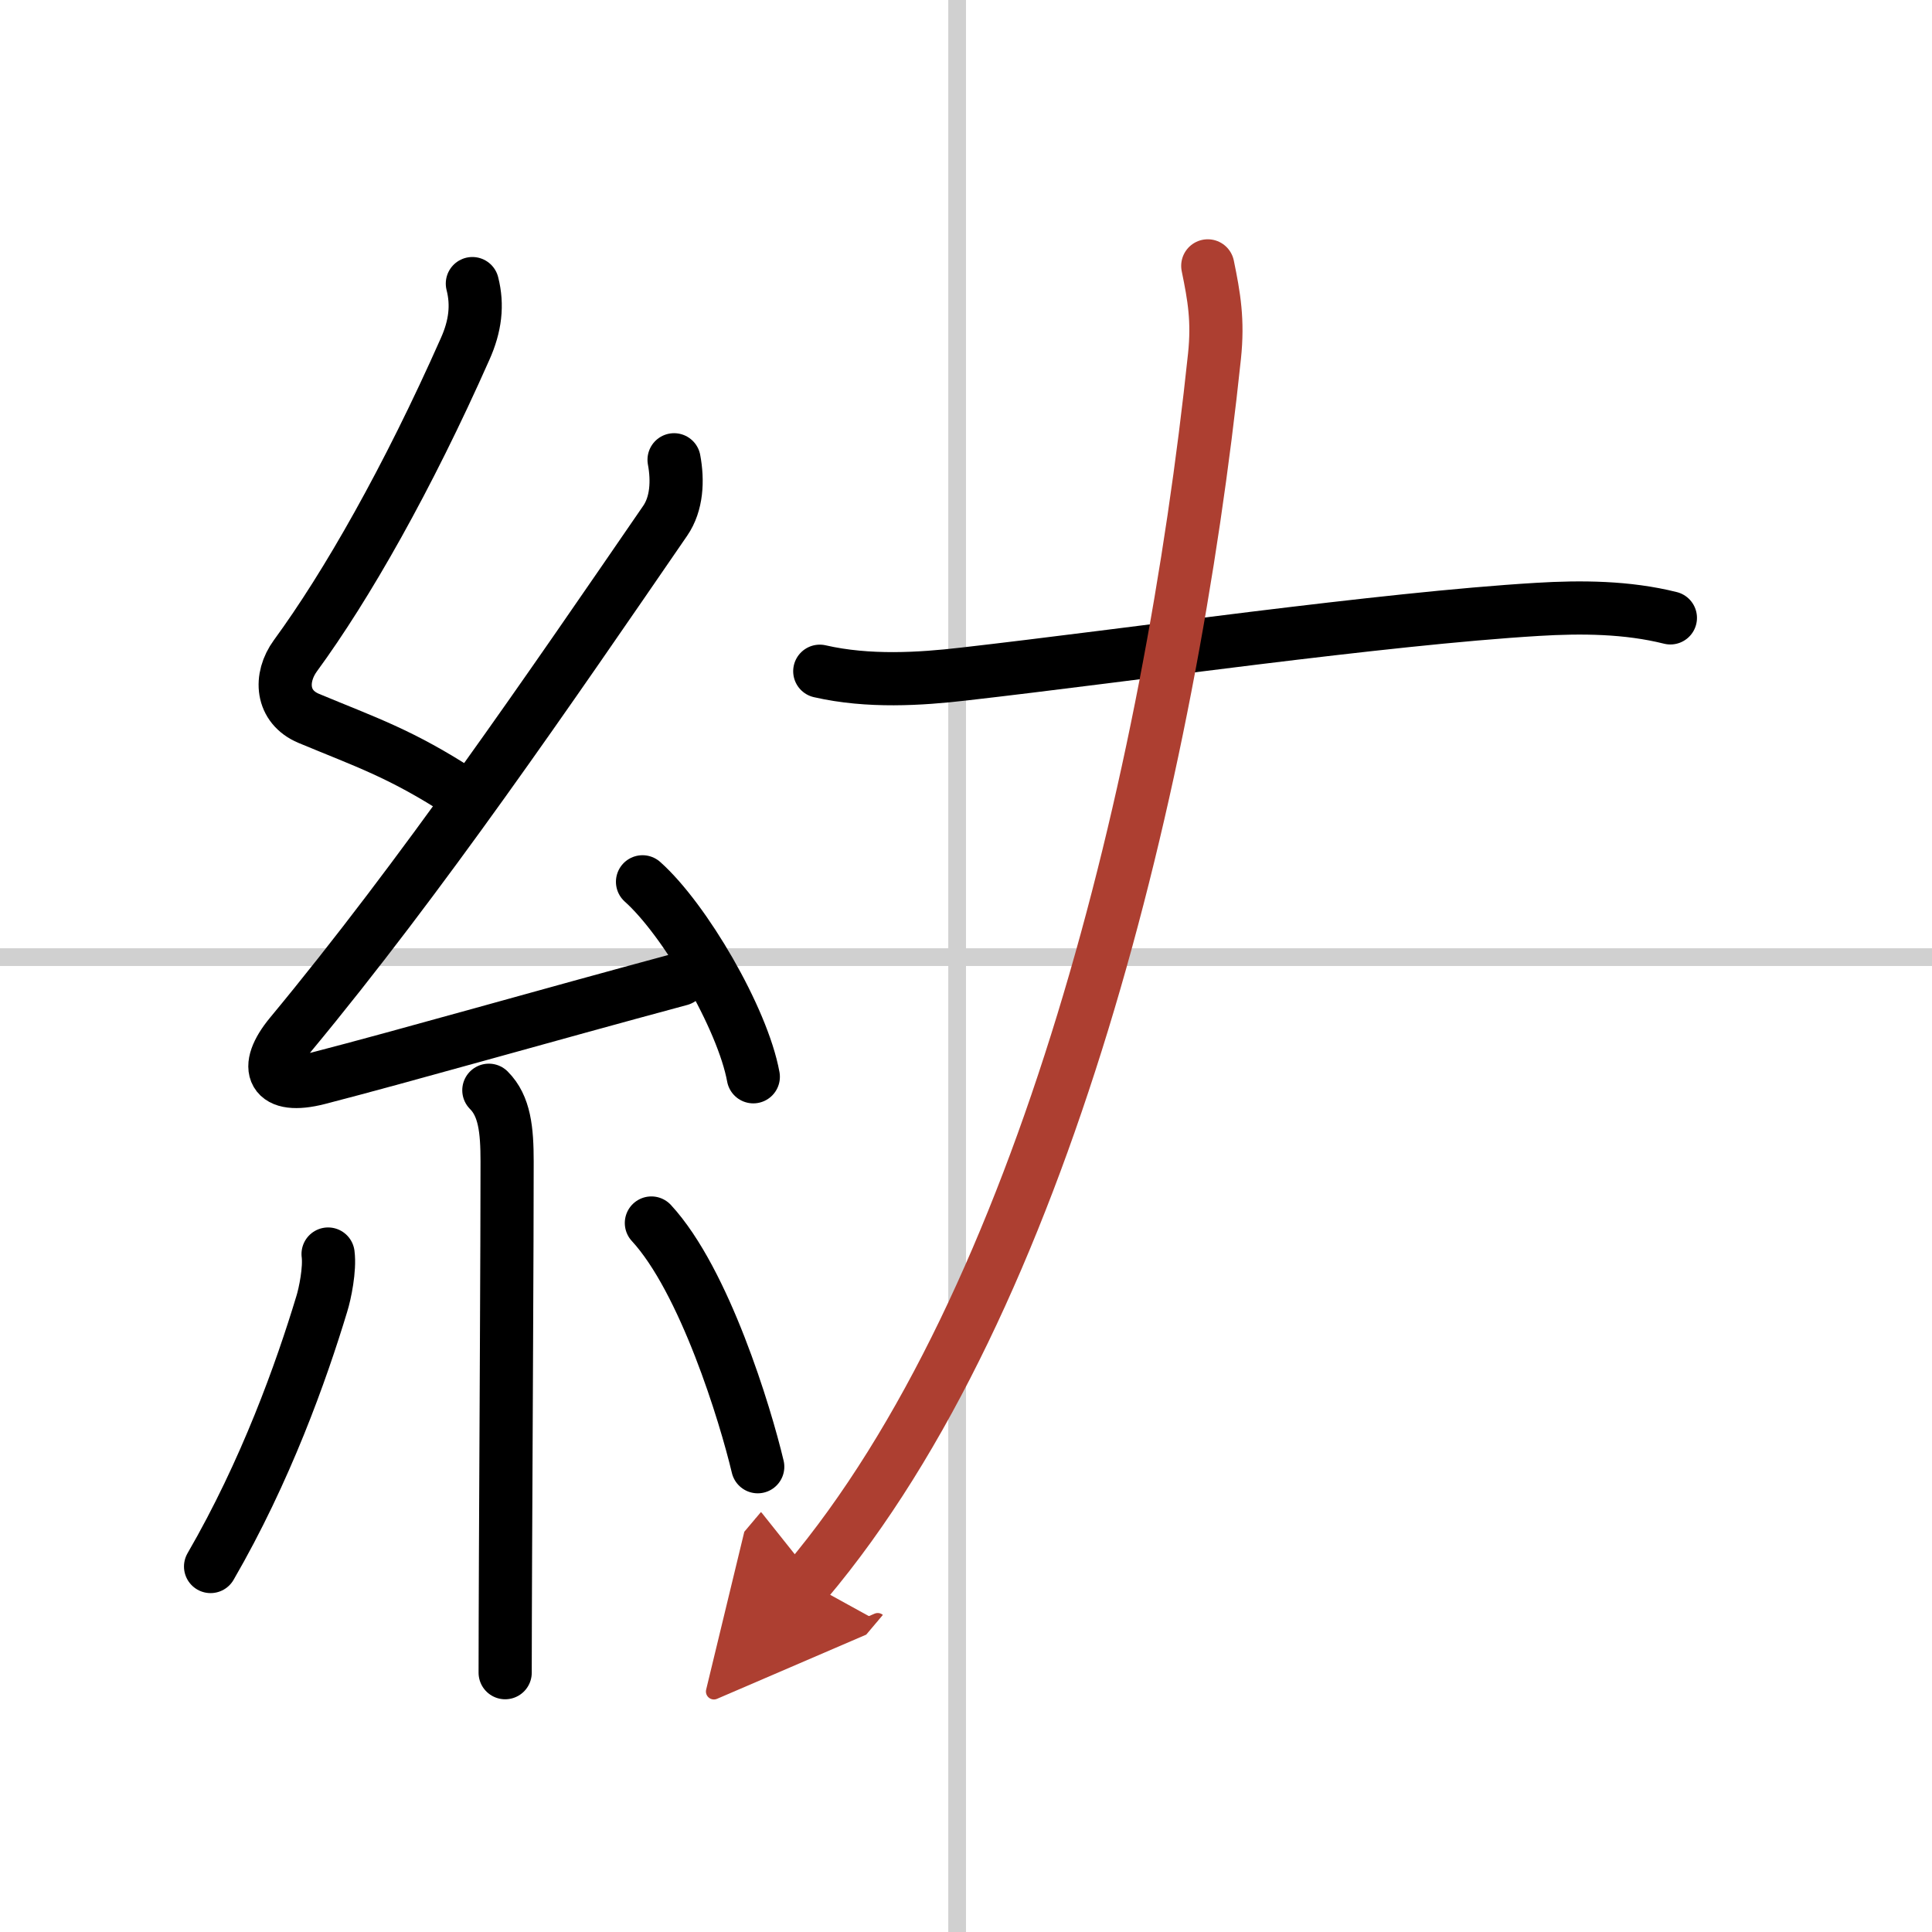
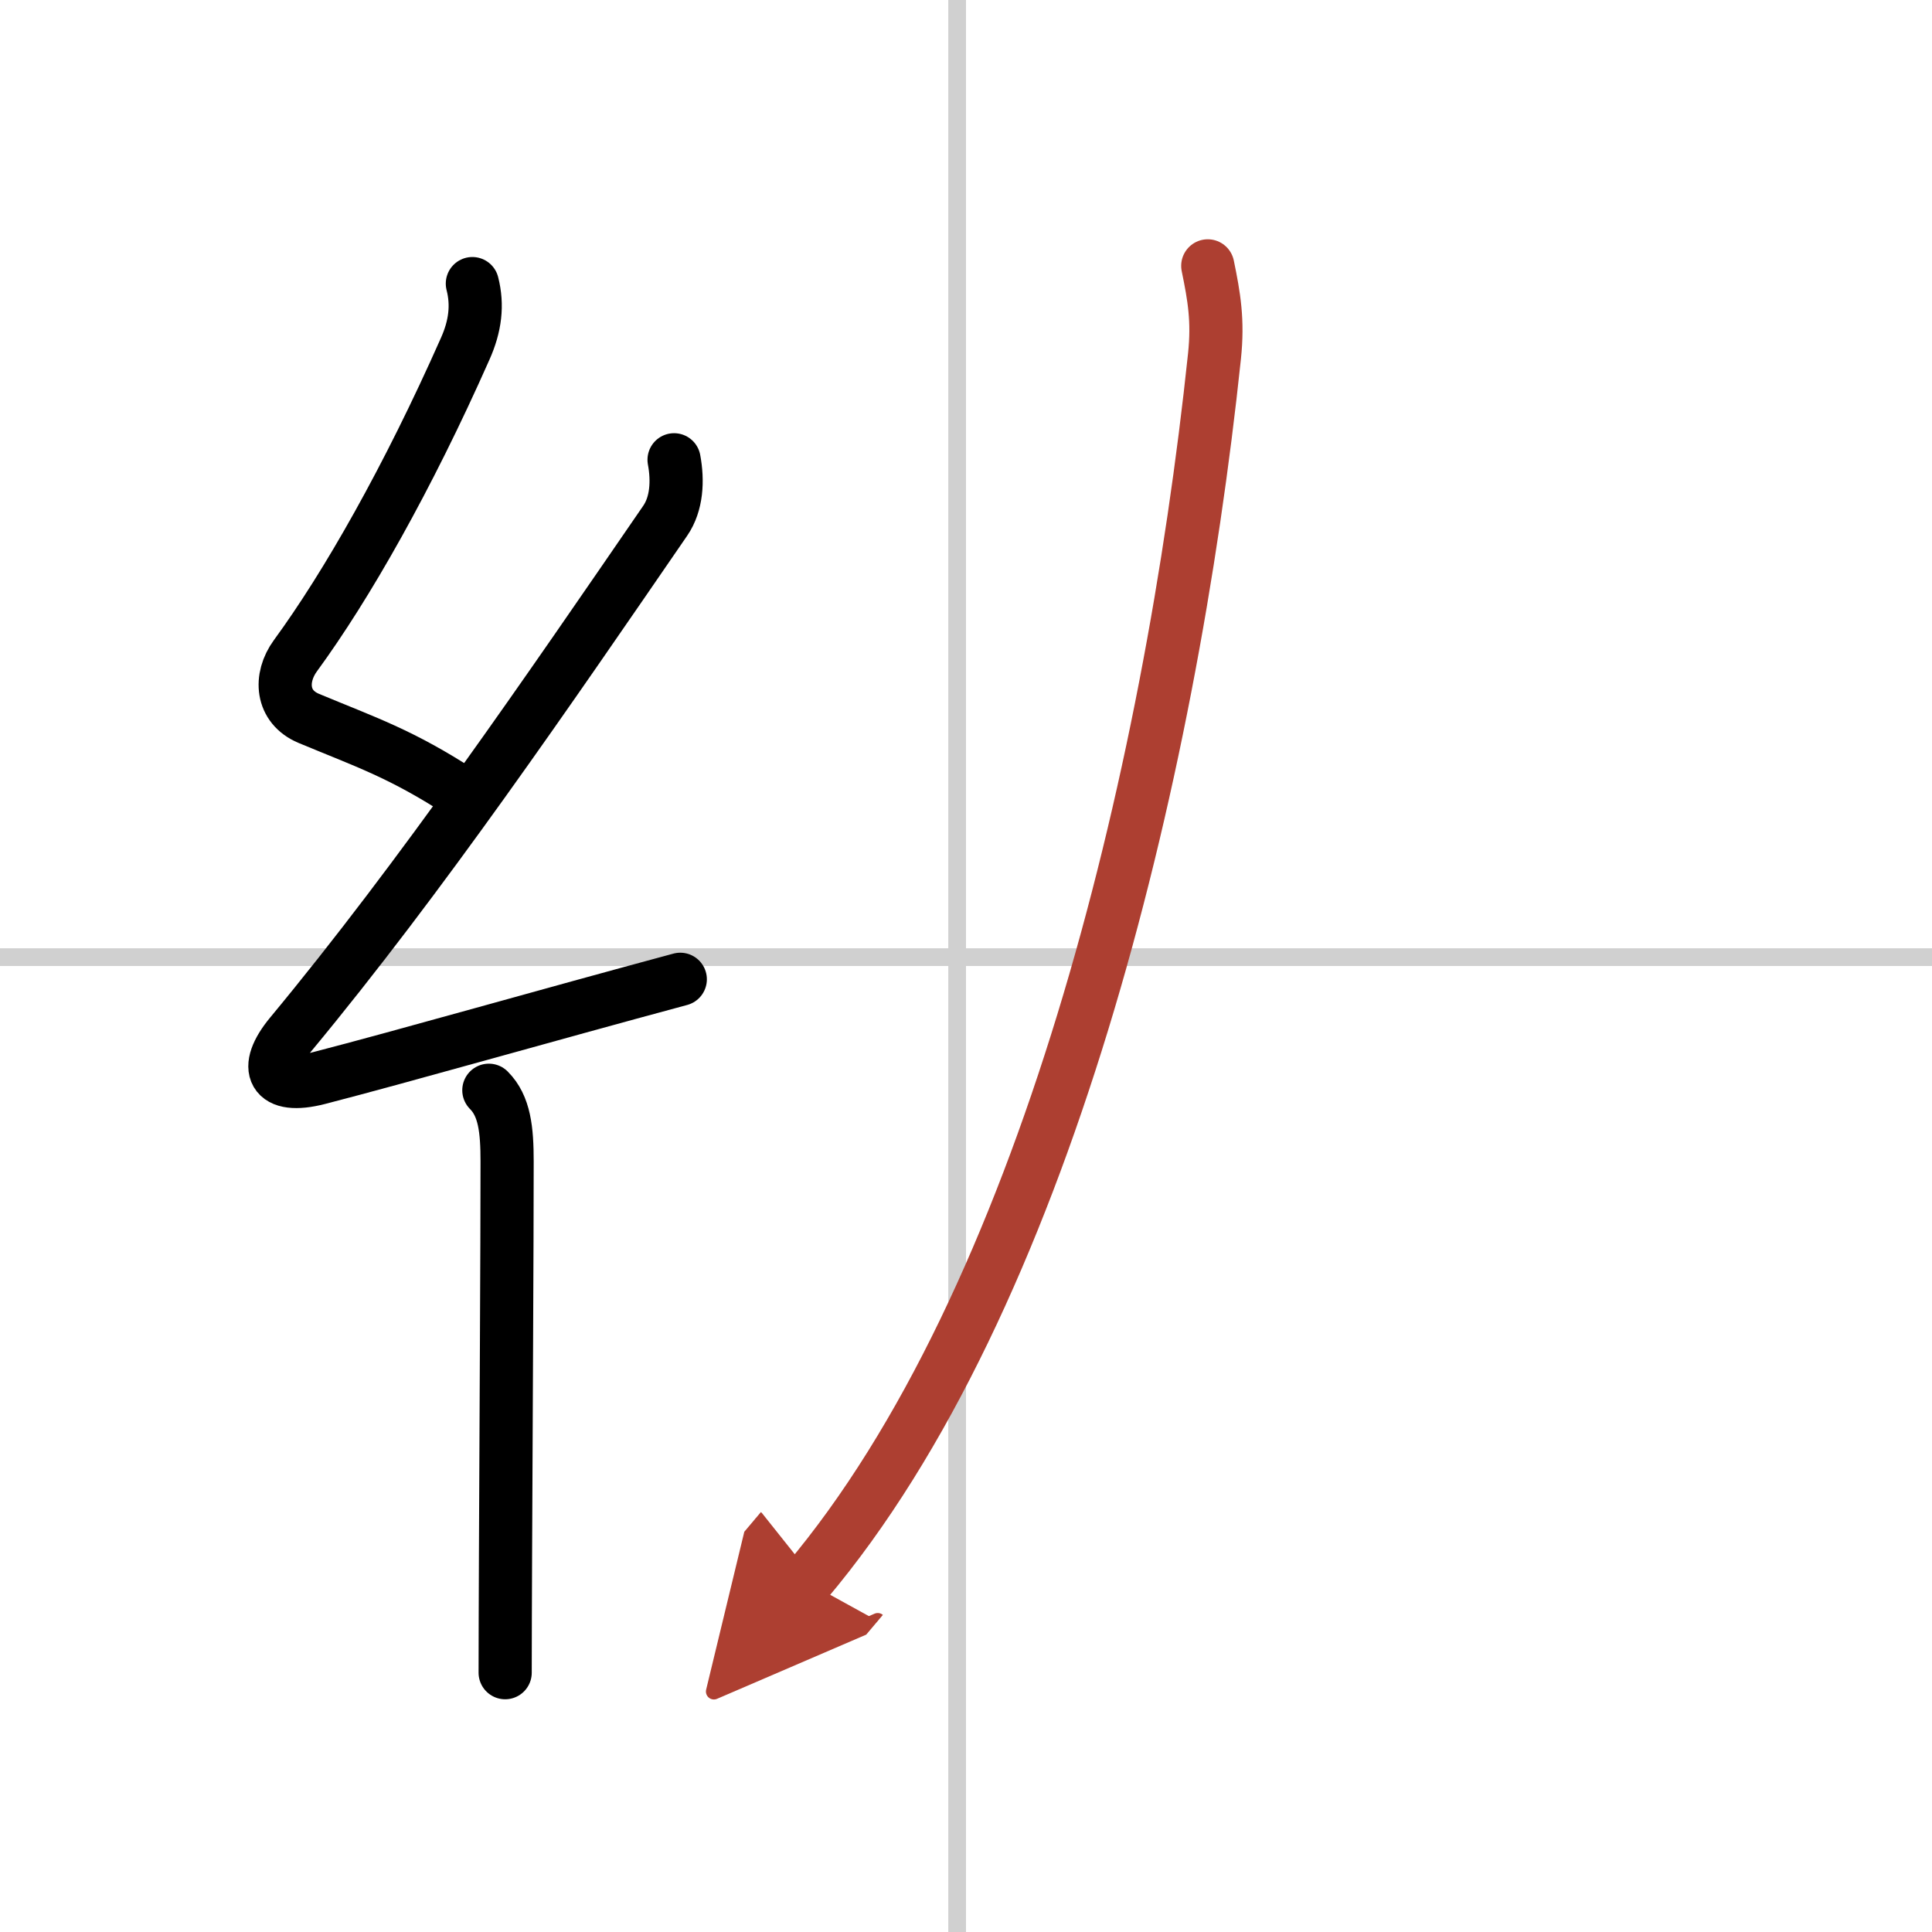
<svg xmlns="http://www.w3.org/2000/svg" width="400" height="400" viewBox="0 0 109 109">
  <defs>
    <marker id="a" markerWidth="4" orient="auto" refX="1" refY="5" viewBox="0 0 10 10">
      <polyline points="0 0 10 5 0 10 1 5" fill="#ad3f31" stroke="#ad3f31" />
    </marker>
  </defs>
  <g fill="none" stroke="#000" stroke-linecap="round" stroke-linejoin="round" stroke-width="3">
    <rect width="100%" height="100%" fill="#fff" stroke="#fff" />
    <line x1="54" x2="54" y2="109" stroke="#d0d0d0" stroke-width="1" />
    <line x2="109" y1="54" y2="54" stroke="#d0d0d0" stroke-width="1" />
    <path d="m26.65 16c0.31 1.21 0.17 2.4-0.41 3.69-3.24 7.31-6.68 13.35-9.57 17.3-0.92 1.26-0.8 2.89 0.75 3.54 3.21 1.34 5.2 1.98 8.64 4.22" />
    <path d="M38.03,25.94c0.22,1.18,0.16,2.48-0.5,3.44C31,38.88,23.75,49.5,16.4,58.36c-1.6,1.93-1.03,3.14,1.57,2.47c4.84-1.25,12.83-3.54,20.41-5.58" />
-     <path d="m36.25 49.75c2.38 2.12 5.65 7.71 6.25 11" />
    <path d="m27.58 61.51c0.89 0.89 1.03 2.23 1.03 4.03 0 4.93-0.06 14.86-0.09 22.21-0.01 2.67-0.02 5-0.02 6.62" />
-     <path d="M18.51,70.75c0.11,0.84-0.17,2.23-0.36,2.83C17,77.38,15,83,11.88,88.38" />
-     <path d="m36.75 69c3 3.25 5.3 10.8 6 13.75" />
-     <path d="m46.25 37.87c2.75 0.63 5.68 0.44 8.11 0.16 9.48-1.08 23.57-3.12 32.38-3.65 2.48-0.15 5.06-0.13 7.5 0.48" />
    <path d="M68.14,15c0.36,1.75,0.59,3.08,0.38,5.09C66,44,58.88,73.38,45.5,89.24" marker-end="url(#a)" stroke="#ad3f31" />
  </g>
</svg>